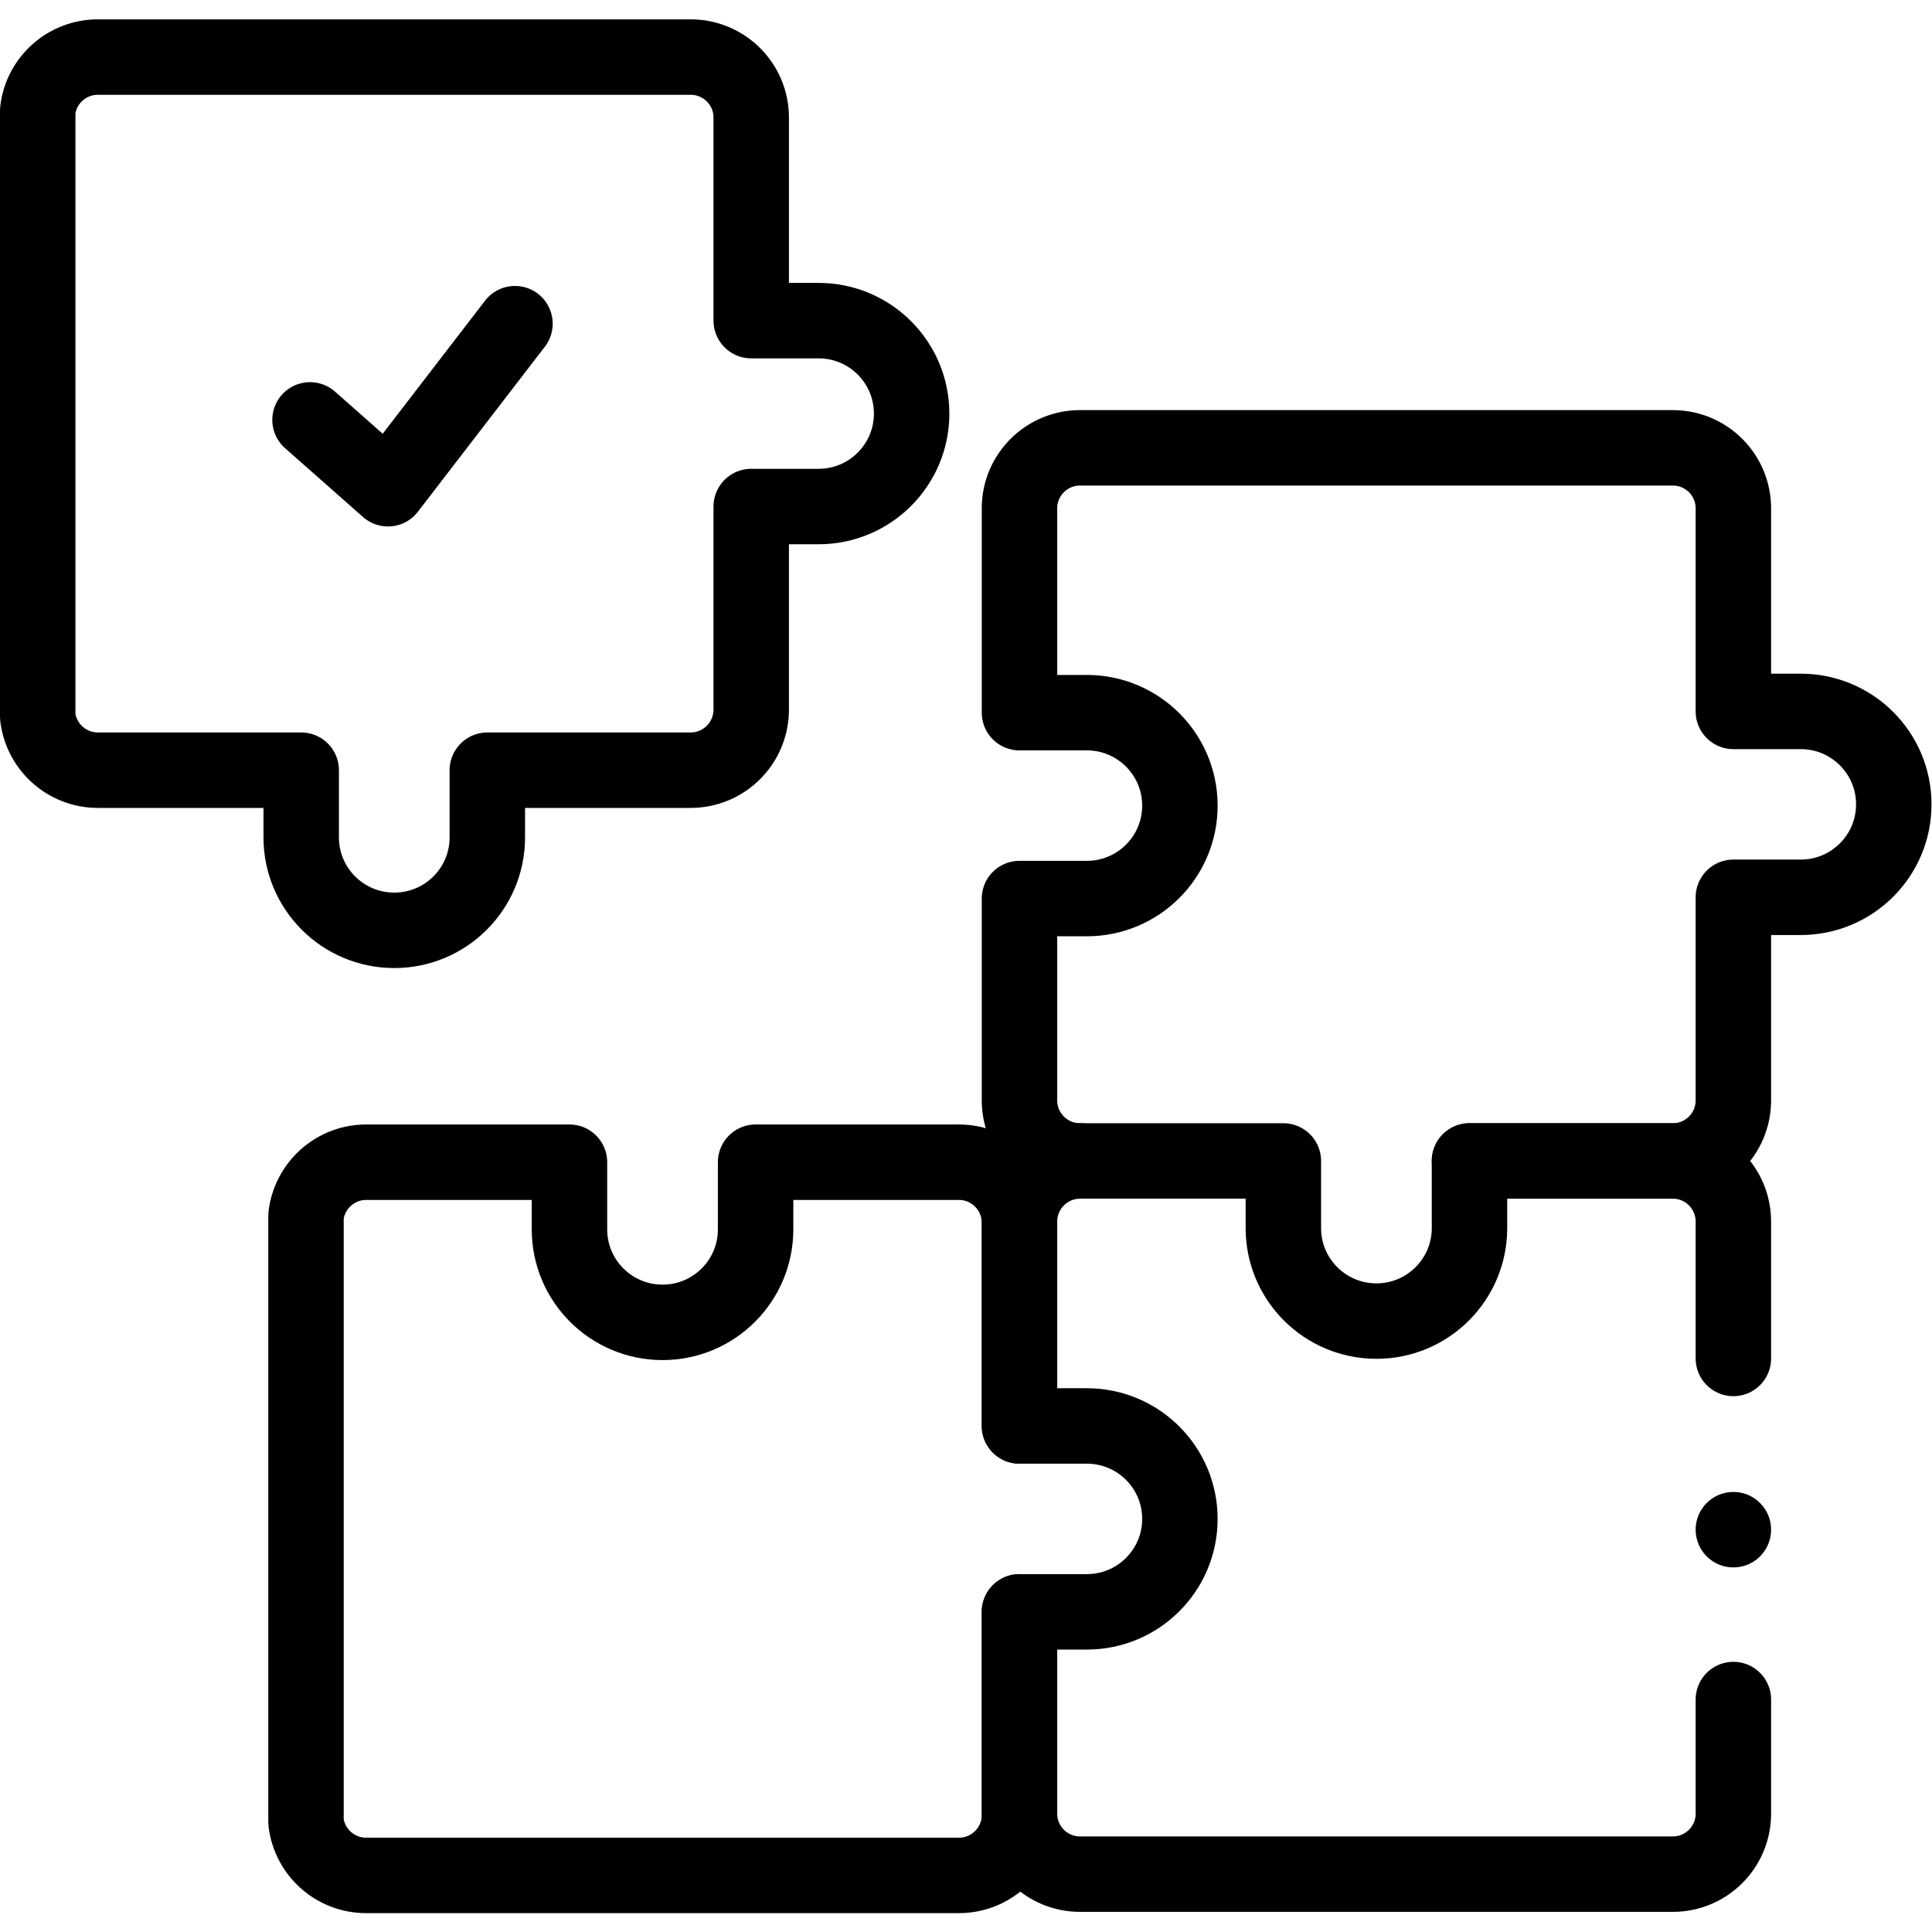
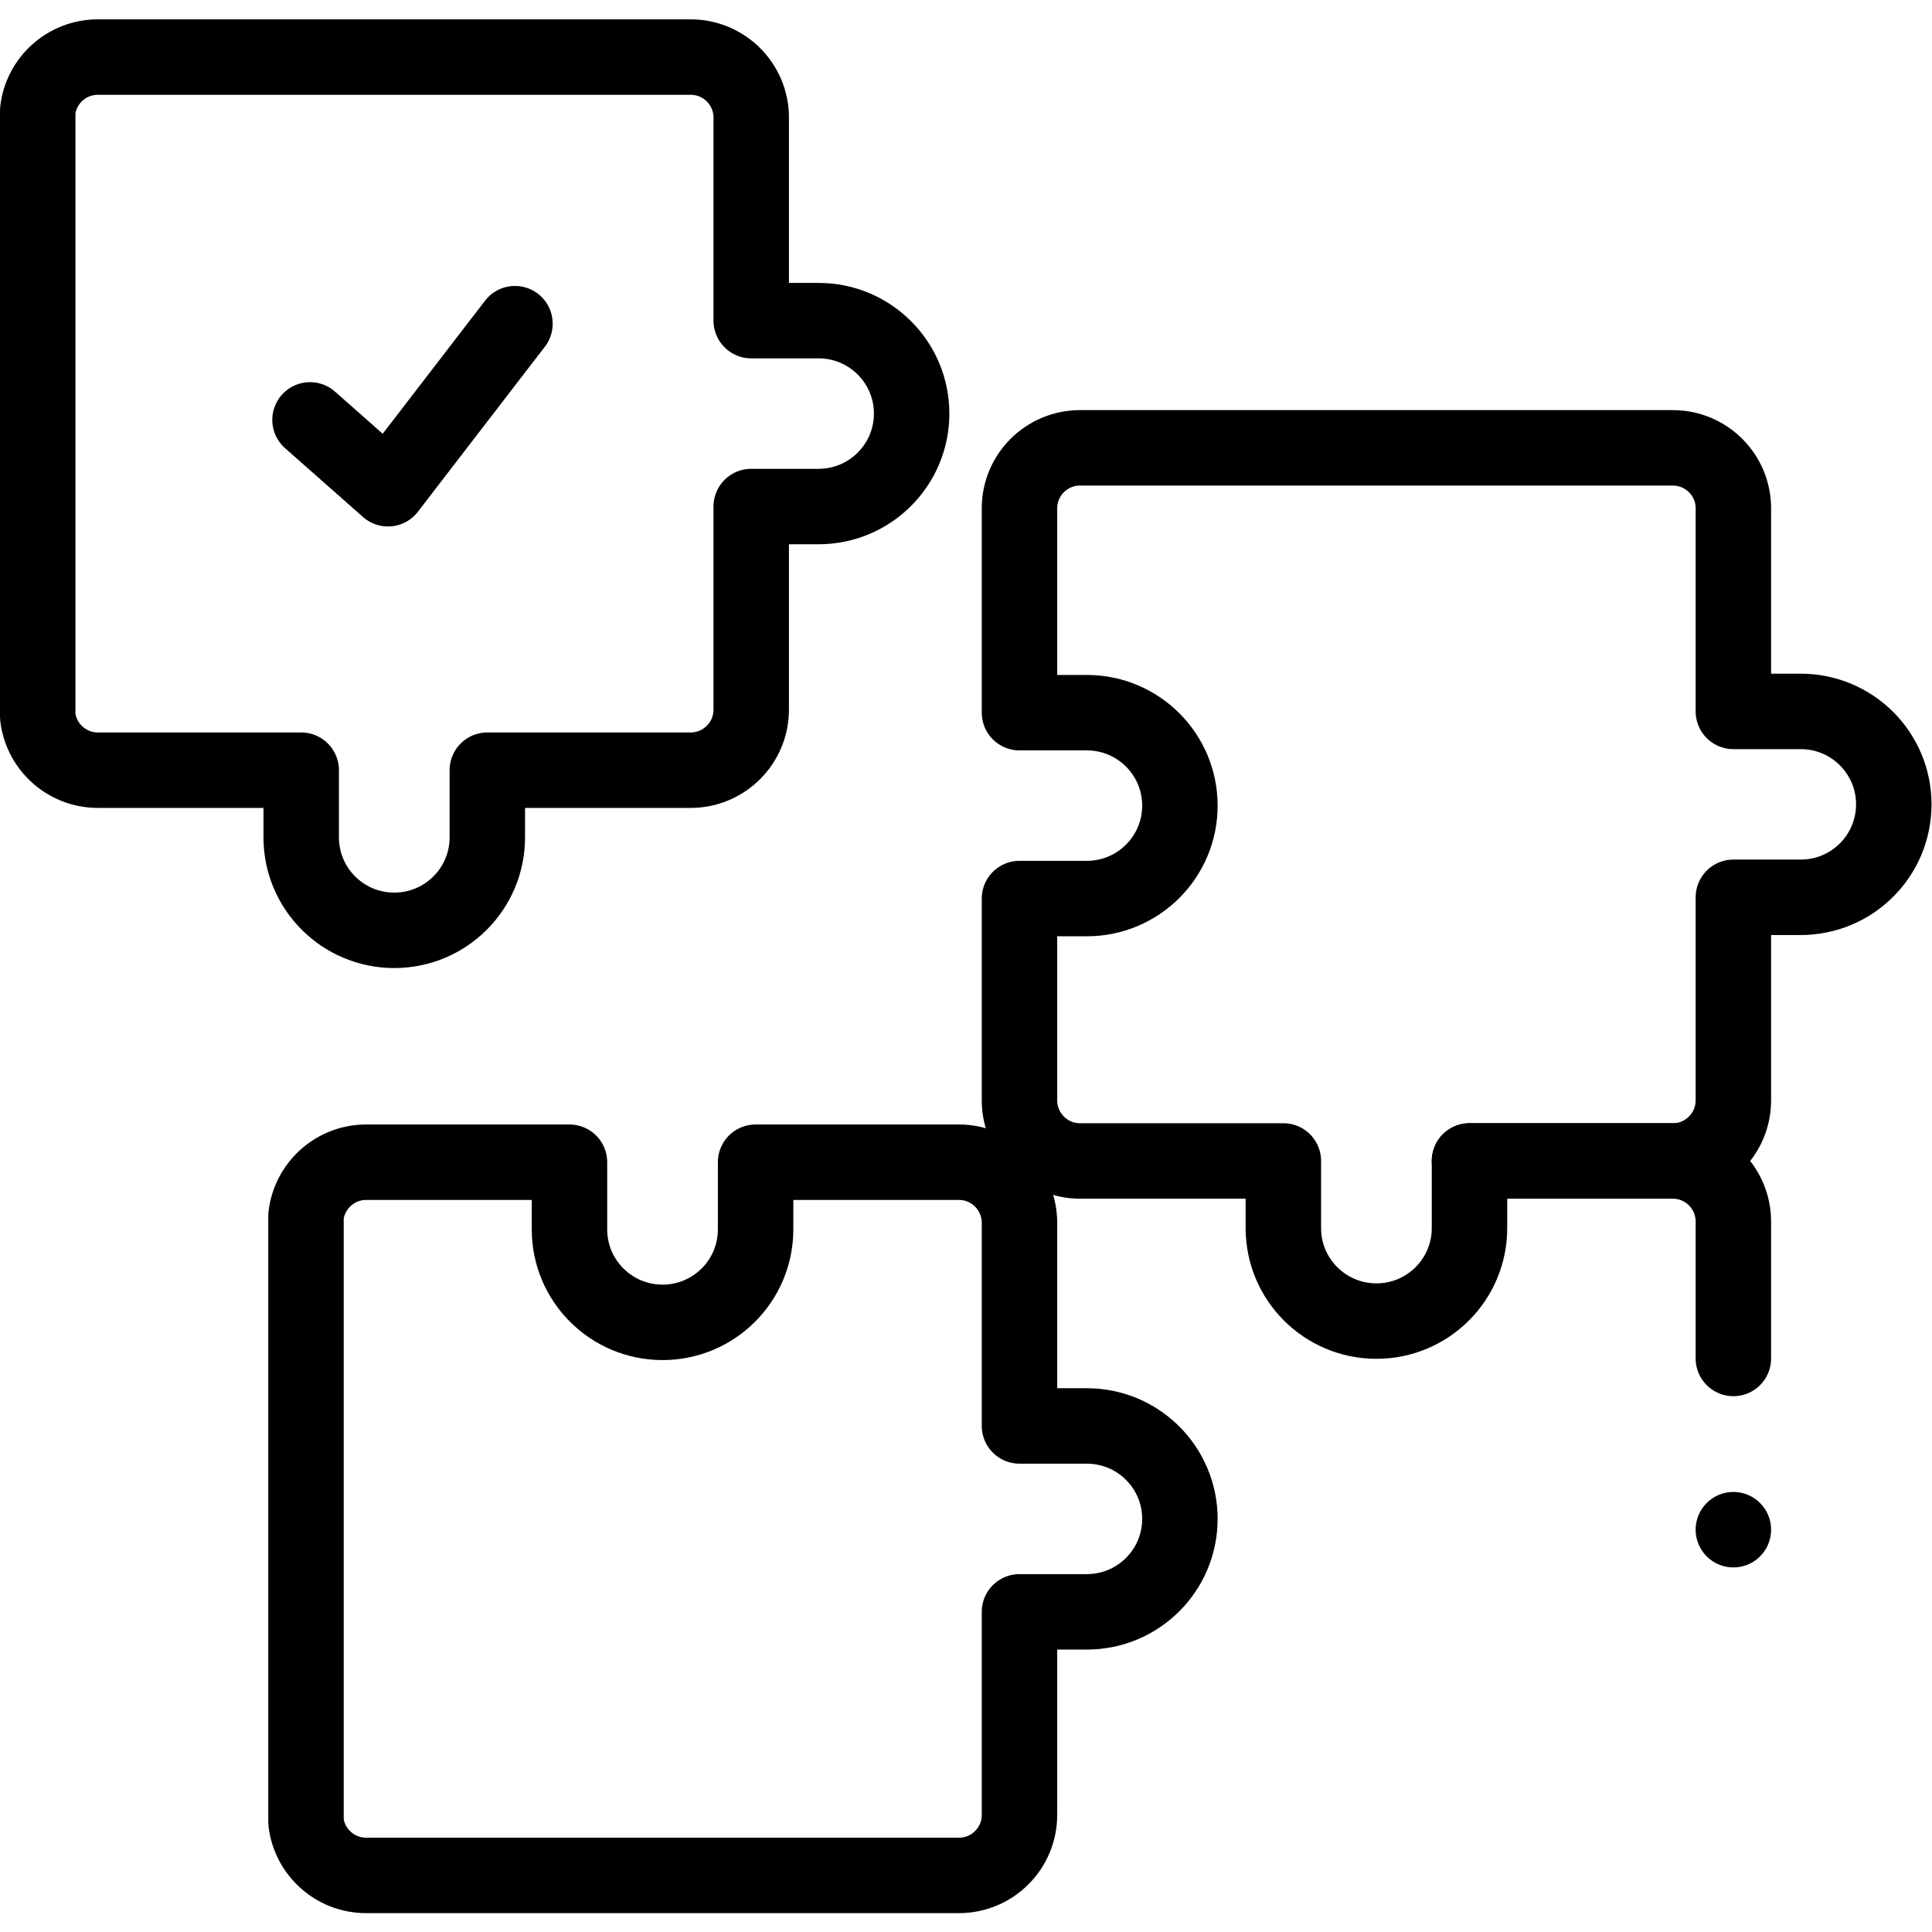
<svg xmlns="http://www.w3.org/2000/svg" version="1.1" id="svg2607" xml:space="preserve" width="682.667" height="682.667" viewBox="0 0 682.667 682.667">
  <defs id="defs2611">
    <clipPath id="clipPath2621">
      <path d="M 0,512 H 512 V 0 H 0 Z" id="path2619" />
    </clipPath>
  </defs>
  <g id="g2613" transform="matrix(1.333,0,0,-1.333,0,682.667)">
    <g id="g2615">
      <g id="g2617" clip-path="url(#clipPath2621)">
        <g id="g2623" transform="translate(216.985,427.135)">
          <path d="m 0,0 h -17.854 v 53.831 c 0,8.856 -7.188,16.034 -16.054,16.034 h -157.131 c -8.235,0 -15.022,-6.193 -15.946,-14.172 v -160.664 c 0.924,-7.981 7.711,-14.194 15.946,-14.194 h 53.897 v -17.81 c 0,-13.608 11.044,-24.639 24.669,-24.639 13.624,0 24.668,11.031 24.668,24.639 v 17.81 h 53.897 c 8.866,0 16.054,7.201 16.054,16.057 v 53.831 H 0 c 13.624,0 24.668,11.031 24.668,24.638 C 24.668,-11.031 13.624,0 0,0 Z" style="fill:none;stroke:#000000;stroke-width:20;stroke-linecap:round;stroke-linejoin:round;stroke-miterlimit:10;stroke-dasharray:none;stroke-opacity:1" id="path2625" />
        </g>
        <g id="g2627" transform="translate(286.293,204.387)">
-           <path d="m 0,0 c -8.866,0 -16.053,-7.223 -16.053,-16.078 v -0.051 c 0.001,-0.094 0.003,-0.188 0.003,-0.284 v -53.831" style="fill:none;stroke:#000000;stroke-width:20;stroke-linecap:round;stroke-linejoin:round;stroke-miterlimit:10;stroke-dasharray:none;stroke-opacity:1" id="path2629" />
-         </g>
+           </g>
        <g id="g2631" transform="translate(288.096,134.143)">
          <path d="m 0,0 h -17.854 v 53.831 c 0,8.854 -7.185,16.076 -16.049,16.079 h -0.005 -53.896 V 52.1 c 0,-13.609 -11.045,-24.639 -24.669,-24.639 -13.624,0 -24.669,11.03 -24.669,24.639 v 17.81 h -53.897 -0.004 c -8.233,-0.003 -15.018,-6.234 -15.941,-14.216 v -160.665 c 0.923,-7.978 7.71,-14.172 15.945,-14.172 h 157.131 c 8.866,0 16.054,7.179 16.054,16.035 v 53.831 H 0 c 13.625,0 24.669,11.031 24.669,24.638 C 24.669,-11.031 13.625,0 0,0 Z" style="fill:none;stroke:#000000;stroke-width:20;stroke-linecap:round;stroke-linejoin:round;stroke-miterlimit:10;stroke-dasharray:none;stroke-opacity:1" id="path2633" />
        </g>
        <g id="g2635" transform="translate(477.331,323.552)">
          <path d="m 0,0 h -17.854 v 53.831 c 0,8.856 -7.188,16.034 -16.054,16.034 h -157.131 c -8.865,0 -16.053,-7.178 -16.053,-16.034 v -0.05 c 0.002,-0.094 0.003,-0.189 0.003,-0.285 V -0.335 h 17.854 c 13.625,0 24.669,-11.03 24.669,-24.639 0,-13.607 -11.044,-24.638 -24.669,-24.638 h -17.854 v -53.781 c 0.152,-8.724 7.279,-15.772 16.05,-15.772 h 53.897 v -17.81 c 0,-13.608 11.045,-24.639 24.669,-24.639 13.624,0 24.669,11.031 24.669,24.639 v 17.81 h 53.896 c 8.866,0 16.054,7.201 16.054,16.057 v 53.831 H 0 c 13.625,0 24.669,11.031 24.669,24.638 C 24.669,-11.031 13.625,0 0,0 Z" style="fill:none;stroke:#000000;stroke-width:20;stroke-linecap:round;stroke-linejoin:round;stroke-miterlimit:10;stroke-dasharray:none;stroke-opacity:1" id="path2637" />
        </g>
        <g id="g2639" transform="translate(82.178,400.826)">
          <path d="M 0,0 20.67,-18.252 54.329,25.504" style="fill:none;stroke:#000000;stroke-width:20;stroke-linecap:round;stroke-linejoin:round;stroke-miterlimit:10;stroke-dasharray:none;stroke-opacity:1" id="path2641" />
        </g>
        <g id="g2643" transform="translate(270.242,84.865)">
-           <path d="M 0,0 V -53.781 C 0.152,-62.505 7.279,-69.53 16.05,-69.53 h 157.131 c 8.866,0 16.054,7.178 16.054,16.034 v 30.252" style="fill:none;stroke:#000000;stroke-width:20;stroke-linecap:round;stroke-linejoin:round;stroke-miterlimit:10;stroke-dasharray:none;stroke-opacity:1" id="path2645" />
-         </g>
+           </g>
        <g id="g2647" transform="translate(459.477,152.033)">
          <path d="m 0,0 v 36.275 c 0,8.856 -7.187,16.079 -16.054,16.079 H -69.95" style="fill:none;stroke:#000000;stroke-width:20;stroke-linecap:round;stroke-linejoin:round;stroke-miterlimit:10;stroke-dasharray:none;stroke-opacity:1" id="path2649" />
        </g>
        <g id="g2651" transform="translate(459.477,106.644)">
          <path d="M 0,0 V 0" style="fill:none;stroke:#000000;stroke-width:20;stroke-linecap:round;stroke-linejoin:round;stroke-miterlimit:10;stroke-dasharray:none;stroke-opacity:1" id="path2653" />
        </g>
      </g>
    </g>
  </g>
</svg>